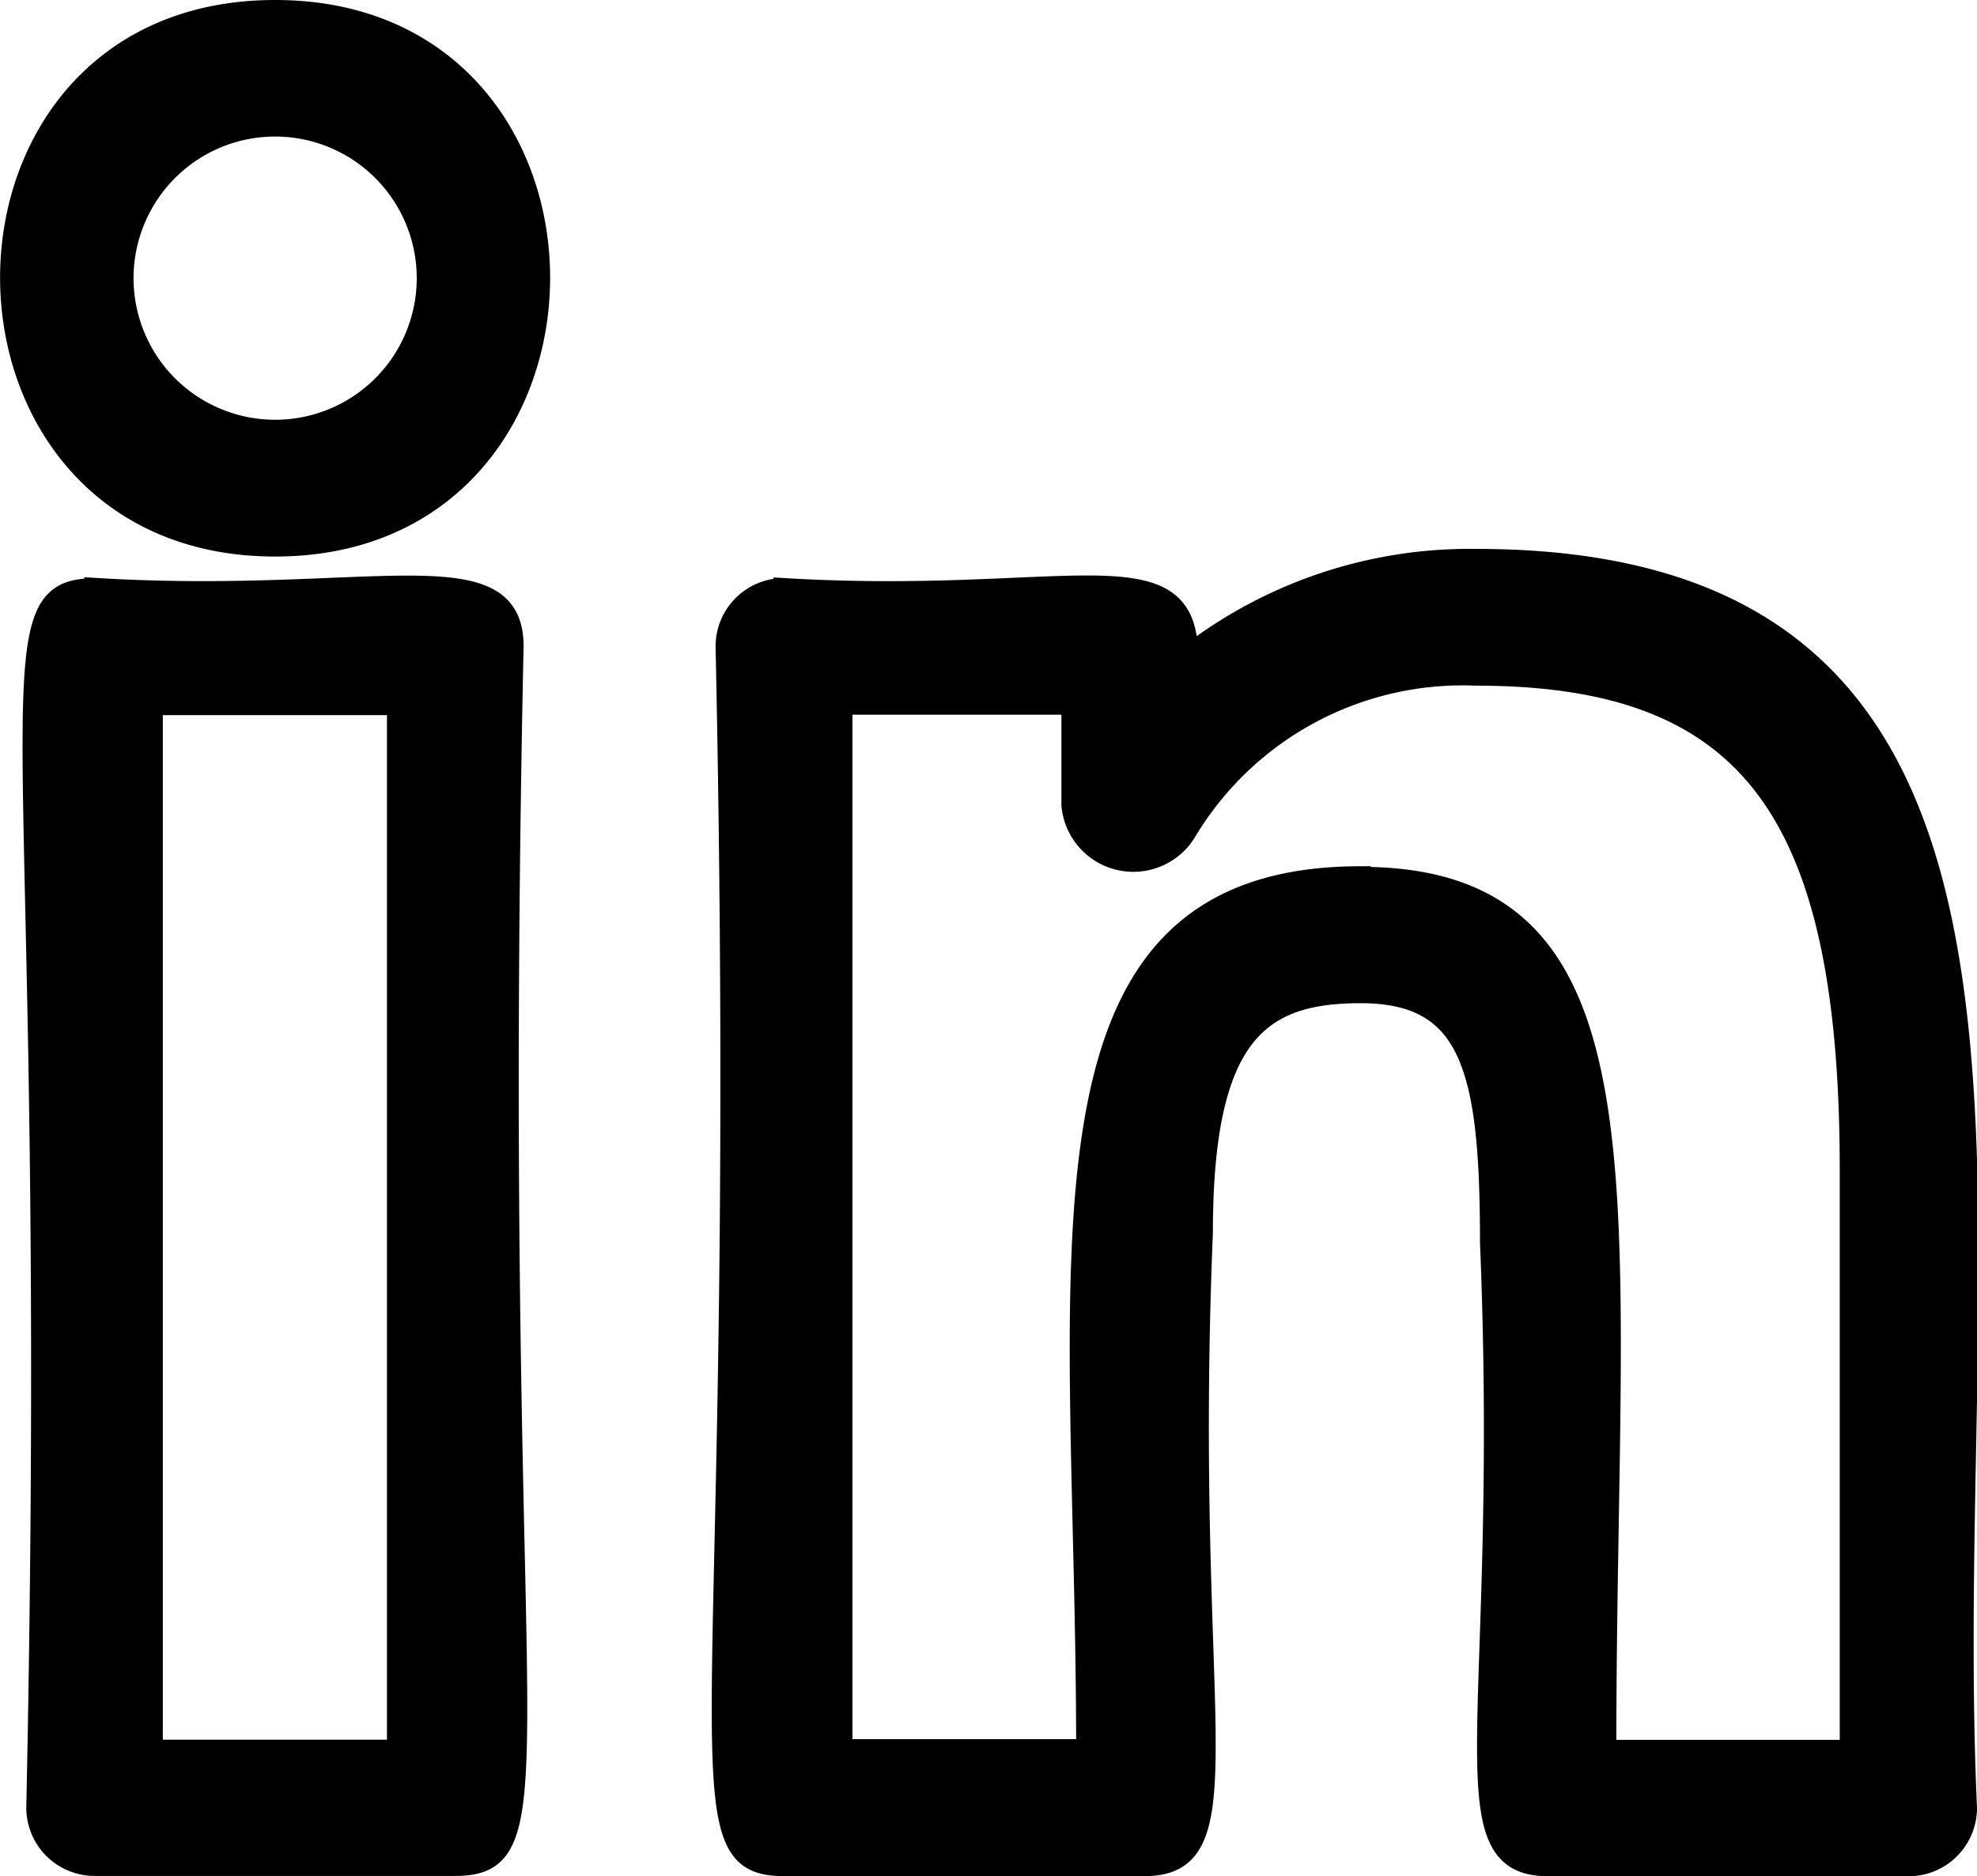
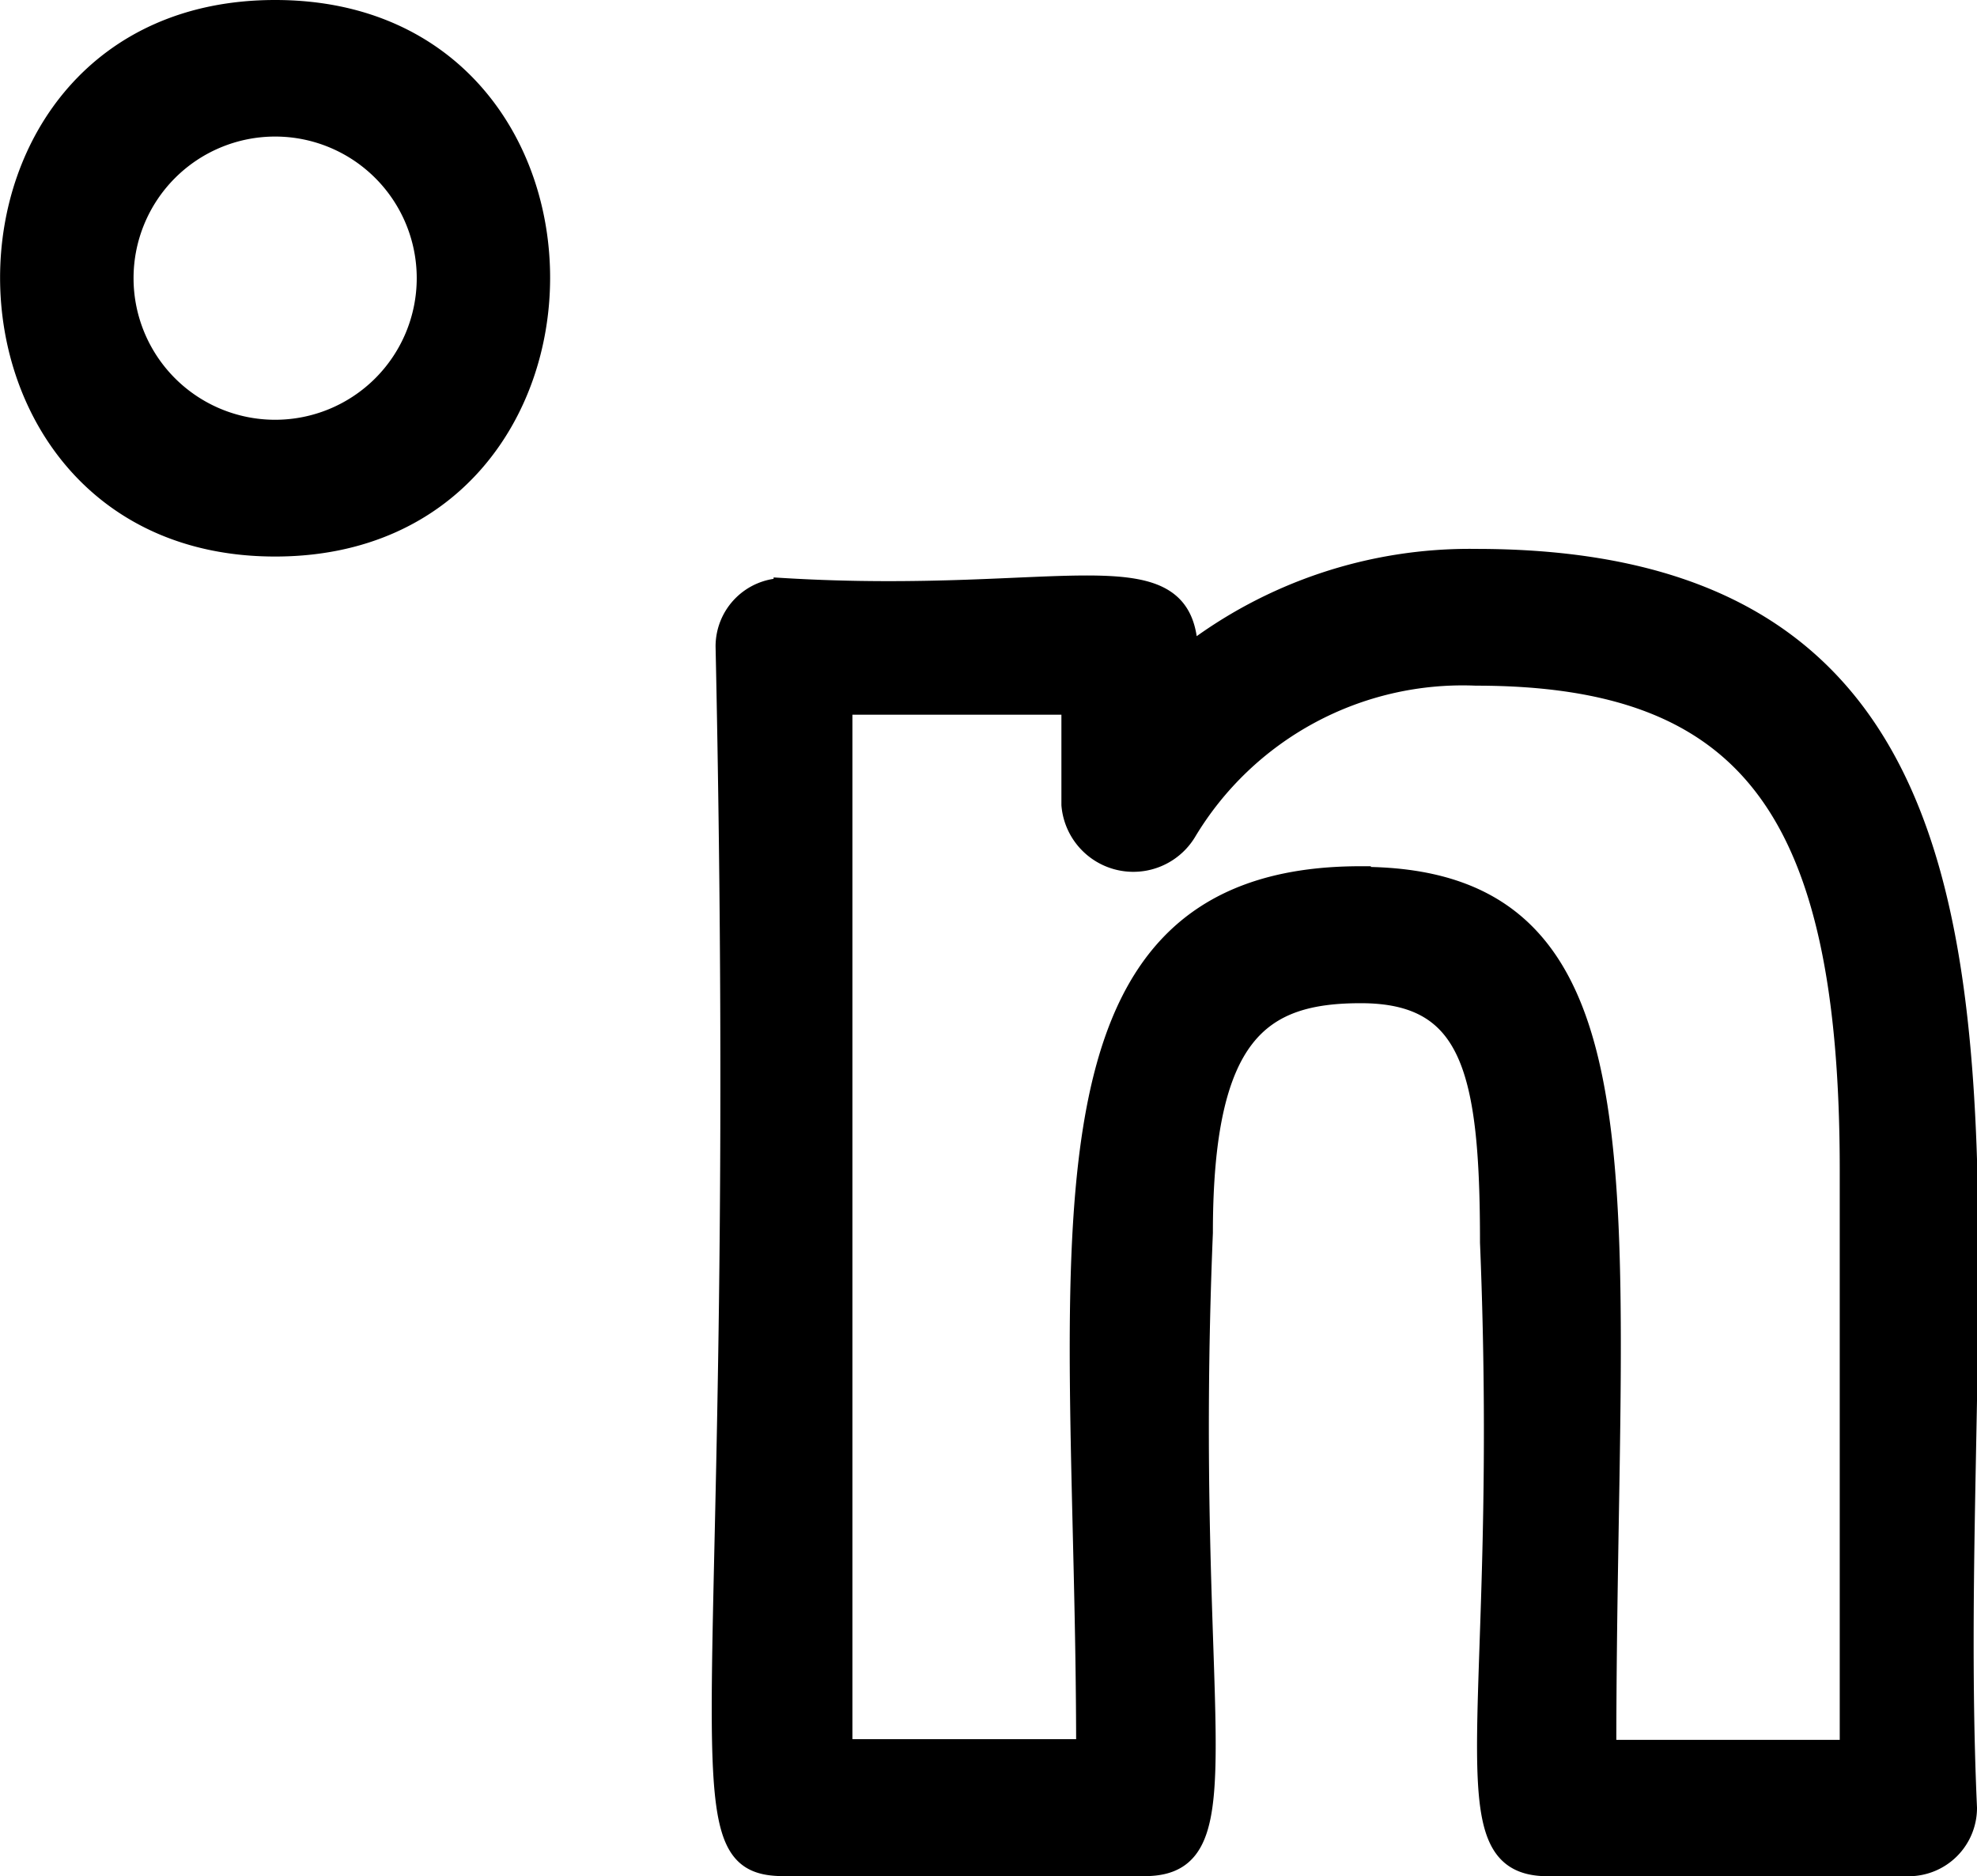
<svg xmlns="http://www.w3.org/2000/svg" width="19.185" height="18.206" viewBox="0 0 19.185 18.206">
  <g id="linkedin" transform="translate(1.068 0.1)">
    <path id="Path_6492" data-name="Path 6492" d="M15.922,19.779h3.5a.563.563,0,0,0,.563-.563C19.719,13.321,21.363,7.1,15.226,7.1a4.464,4.464,0,0,0-2.8.936c0-1.1-1.185-.49-3.919-.653a.563.563,0,0,0-.563.563c.227,10.628-.506,11.832.563,11.832h3.5c1.015,0,.369-1.431.563-6.143,0-1.946.563-2.327,1.535-2.327,1.076,0,1.257.747,1.257,2.422C15.552,18.357,14.911,19.779,15.922,19.779Zm-1.819-9.6c-3.369,0-2.66,3.7-2.66,8.47H9.072V8.509H11.3v.974a.6.6,0,0,0,1.11.263,3.127,3.127,0,0,1,2.813-1.519c2.646,0,3.63,1.3,3.63,4.8v5.629H16.485c0-5.36.567-8.471-2.382-8.471Z" transform="translate(-1.968 -1.774)" stroke="#000" stroke-width="0.2" />
-     <path id="Path_6493" data-name="Path 6493" d="M.923,7.472C-.143,7.472.587,8.661.36,19.3a.563.563,0,0,0,.563.563h3.5c1.065,0,.336-1.189.563-11.832,0-.972-1.411-.4-4.063-.563ZM3.86,18.741H1.485V8.6H3.86Z" transform="translate(-1.073 -1.861)" stroke="#000" stroke-width="0.2" />
    <path id="Path_6494" data-name="Path 6494" d="M2.6,0C-.836,0-.815,5.2,2.6,5.2S6.034,0,2.6,0Zm0,4.073a1.474,1.474,0,0,1,0-2.948A1.474,1.474,0,0,1,2.6,4.073Z" transform="translate(-0.998)" stroke="#000" stroke-width="0.2" />
  </g>
</svg>